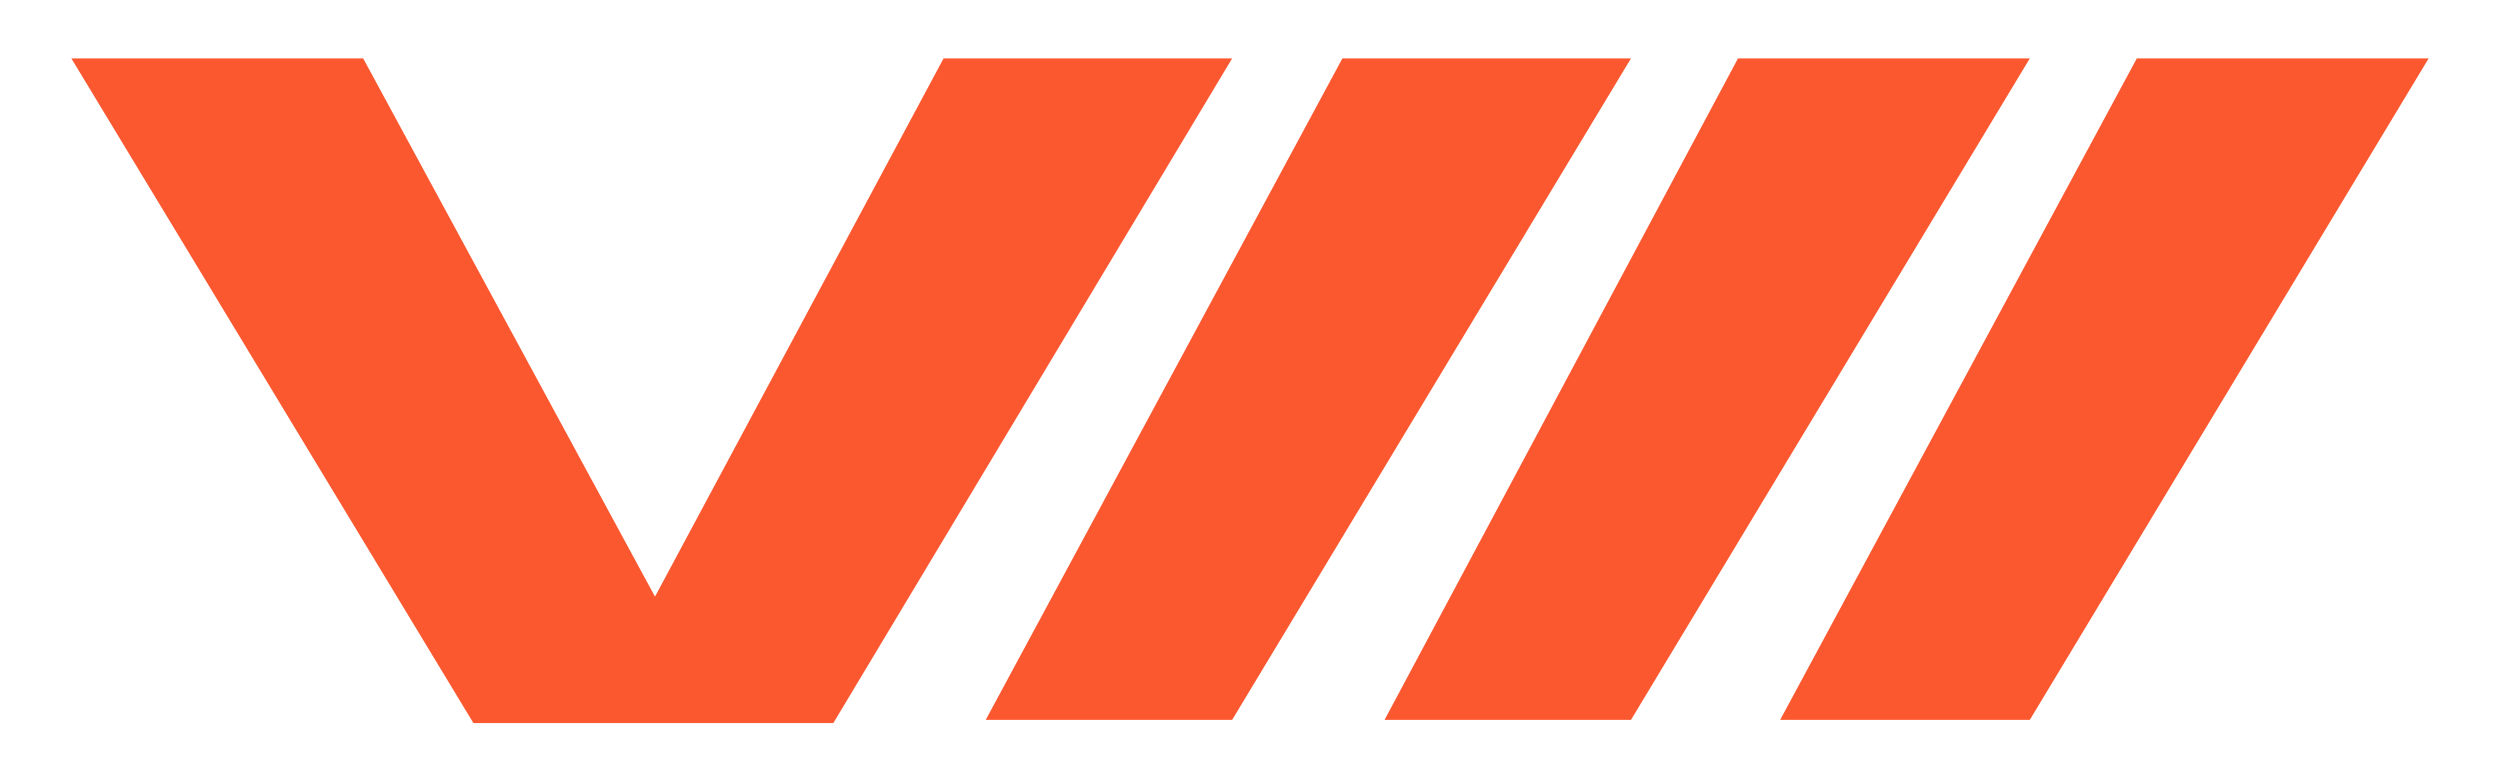
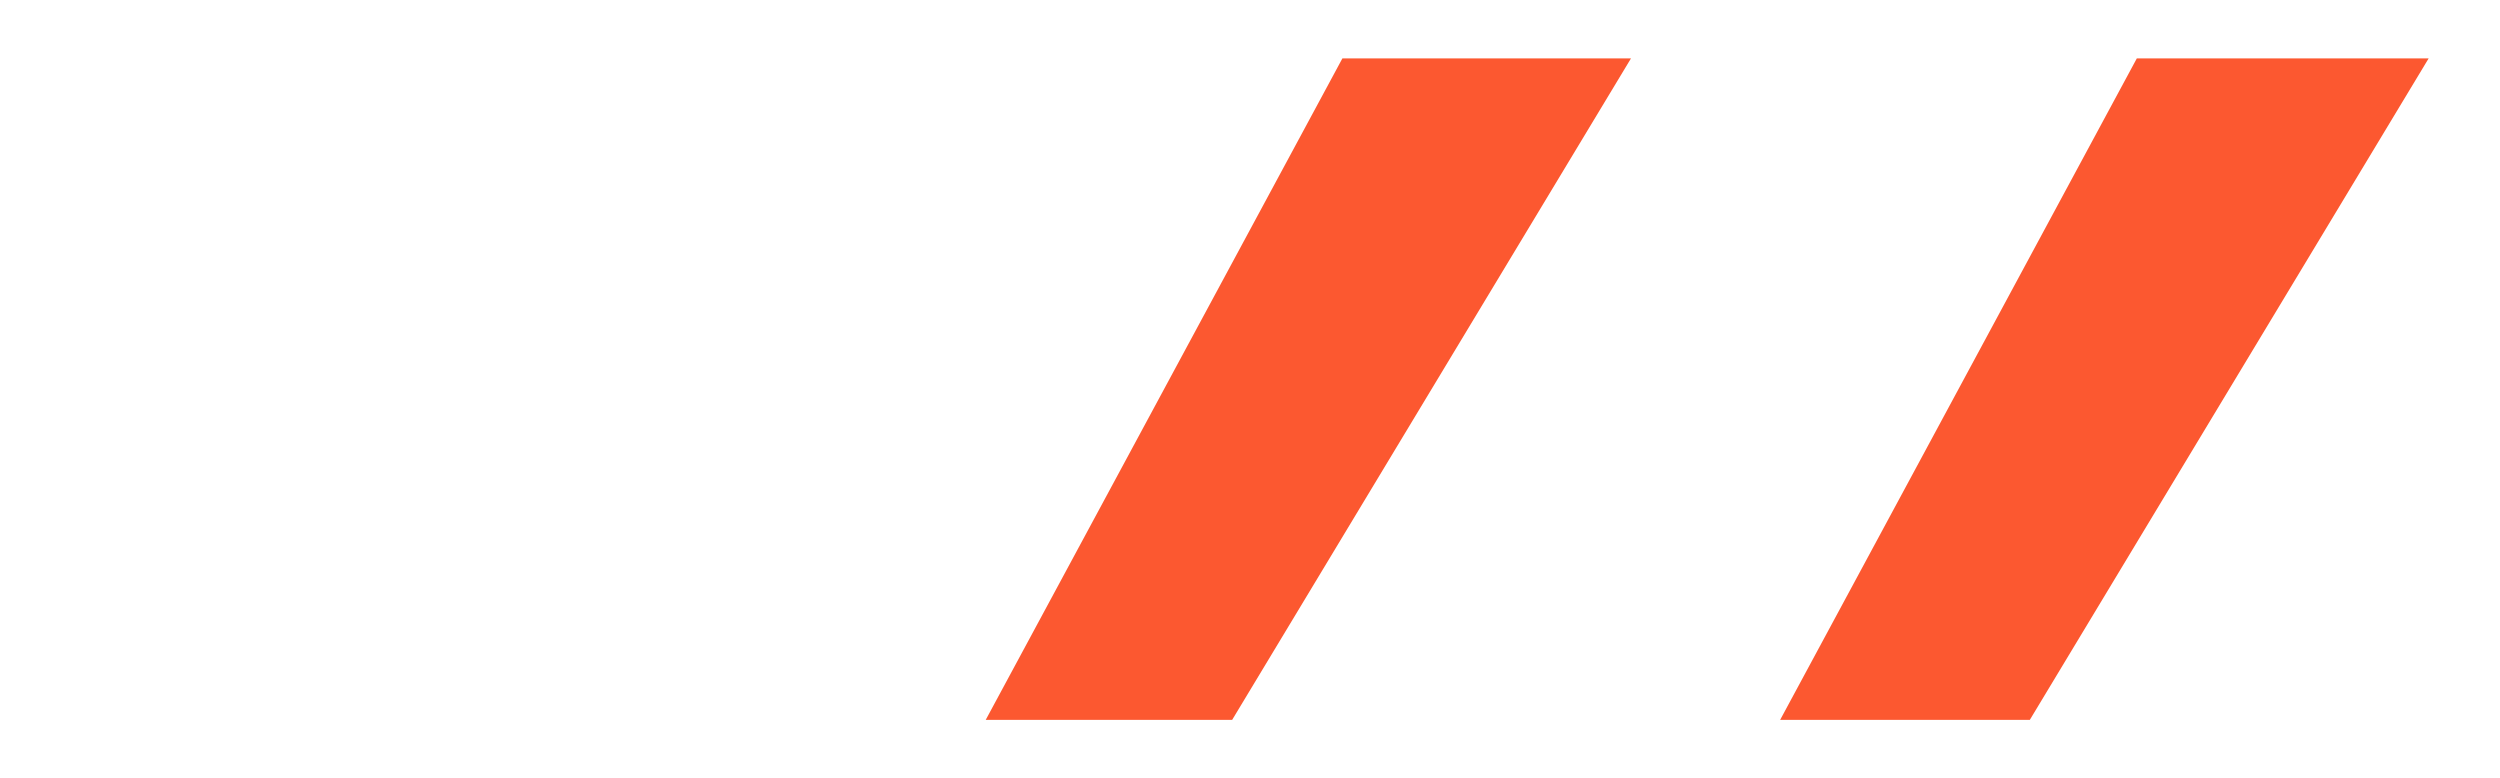
<svg xmlns="http://www.w3.org/2000/svg" version="1.1" id="Camada_1" x="0px" y="0px" viewBox="0 0 77.1 24" style="enable-background:new 0 0 77.1 24;" xml:space="preserve">
  <style type="text/css">
	.st0{fill:#FC5830;}
</style>
  <g>
-     <path class="st0" d="M29.1,1.8l-8.9,16.6l-9-16.6h-9l12.4,20.5c2.3,0,8.7,0,11.1,0L38,1.8H29.1z" />
    <polygon class="st0" points="41.4,1.8 30.4,22.2 38,22.2 50.3,1.8  " />
-     <polygon class="st0" points="53.6,1.8 42.7,22.2 50.3,22.2 62.6,1.8  " />
    <polygon class="st0" points="65.9,1.8 54.9,22.2 62.6,22.2 74.9,1.8  " />
  </g>
</svg>